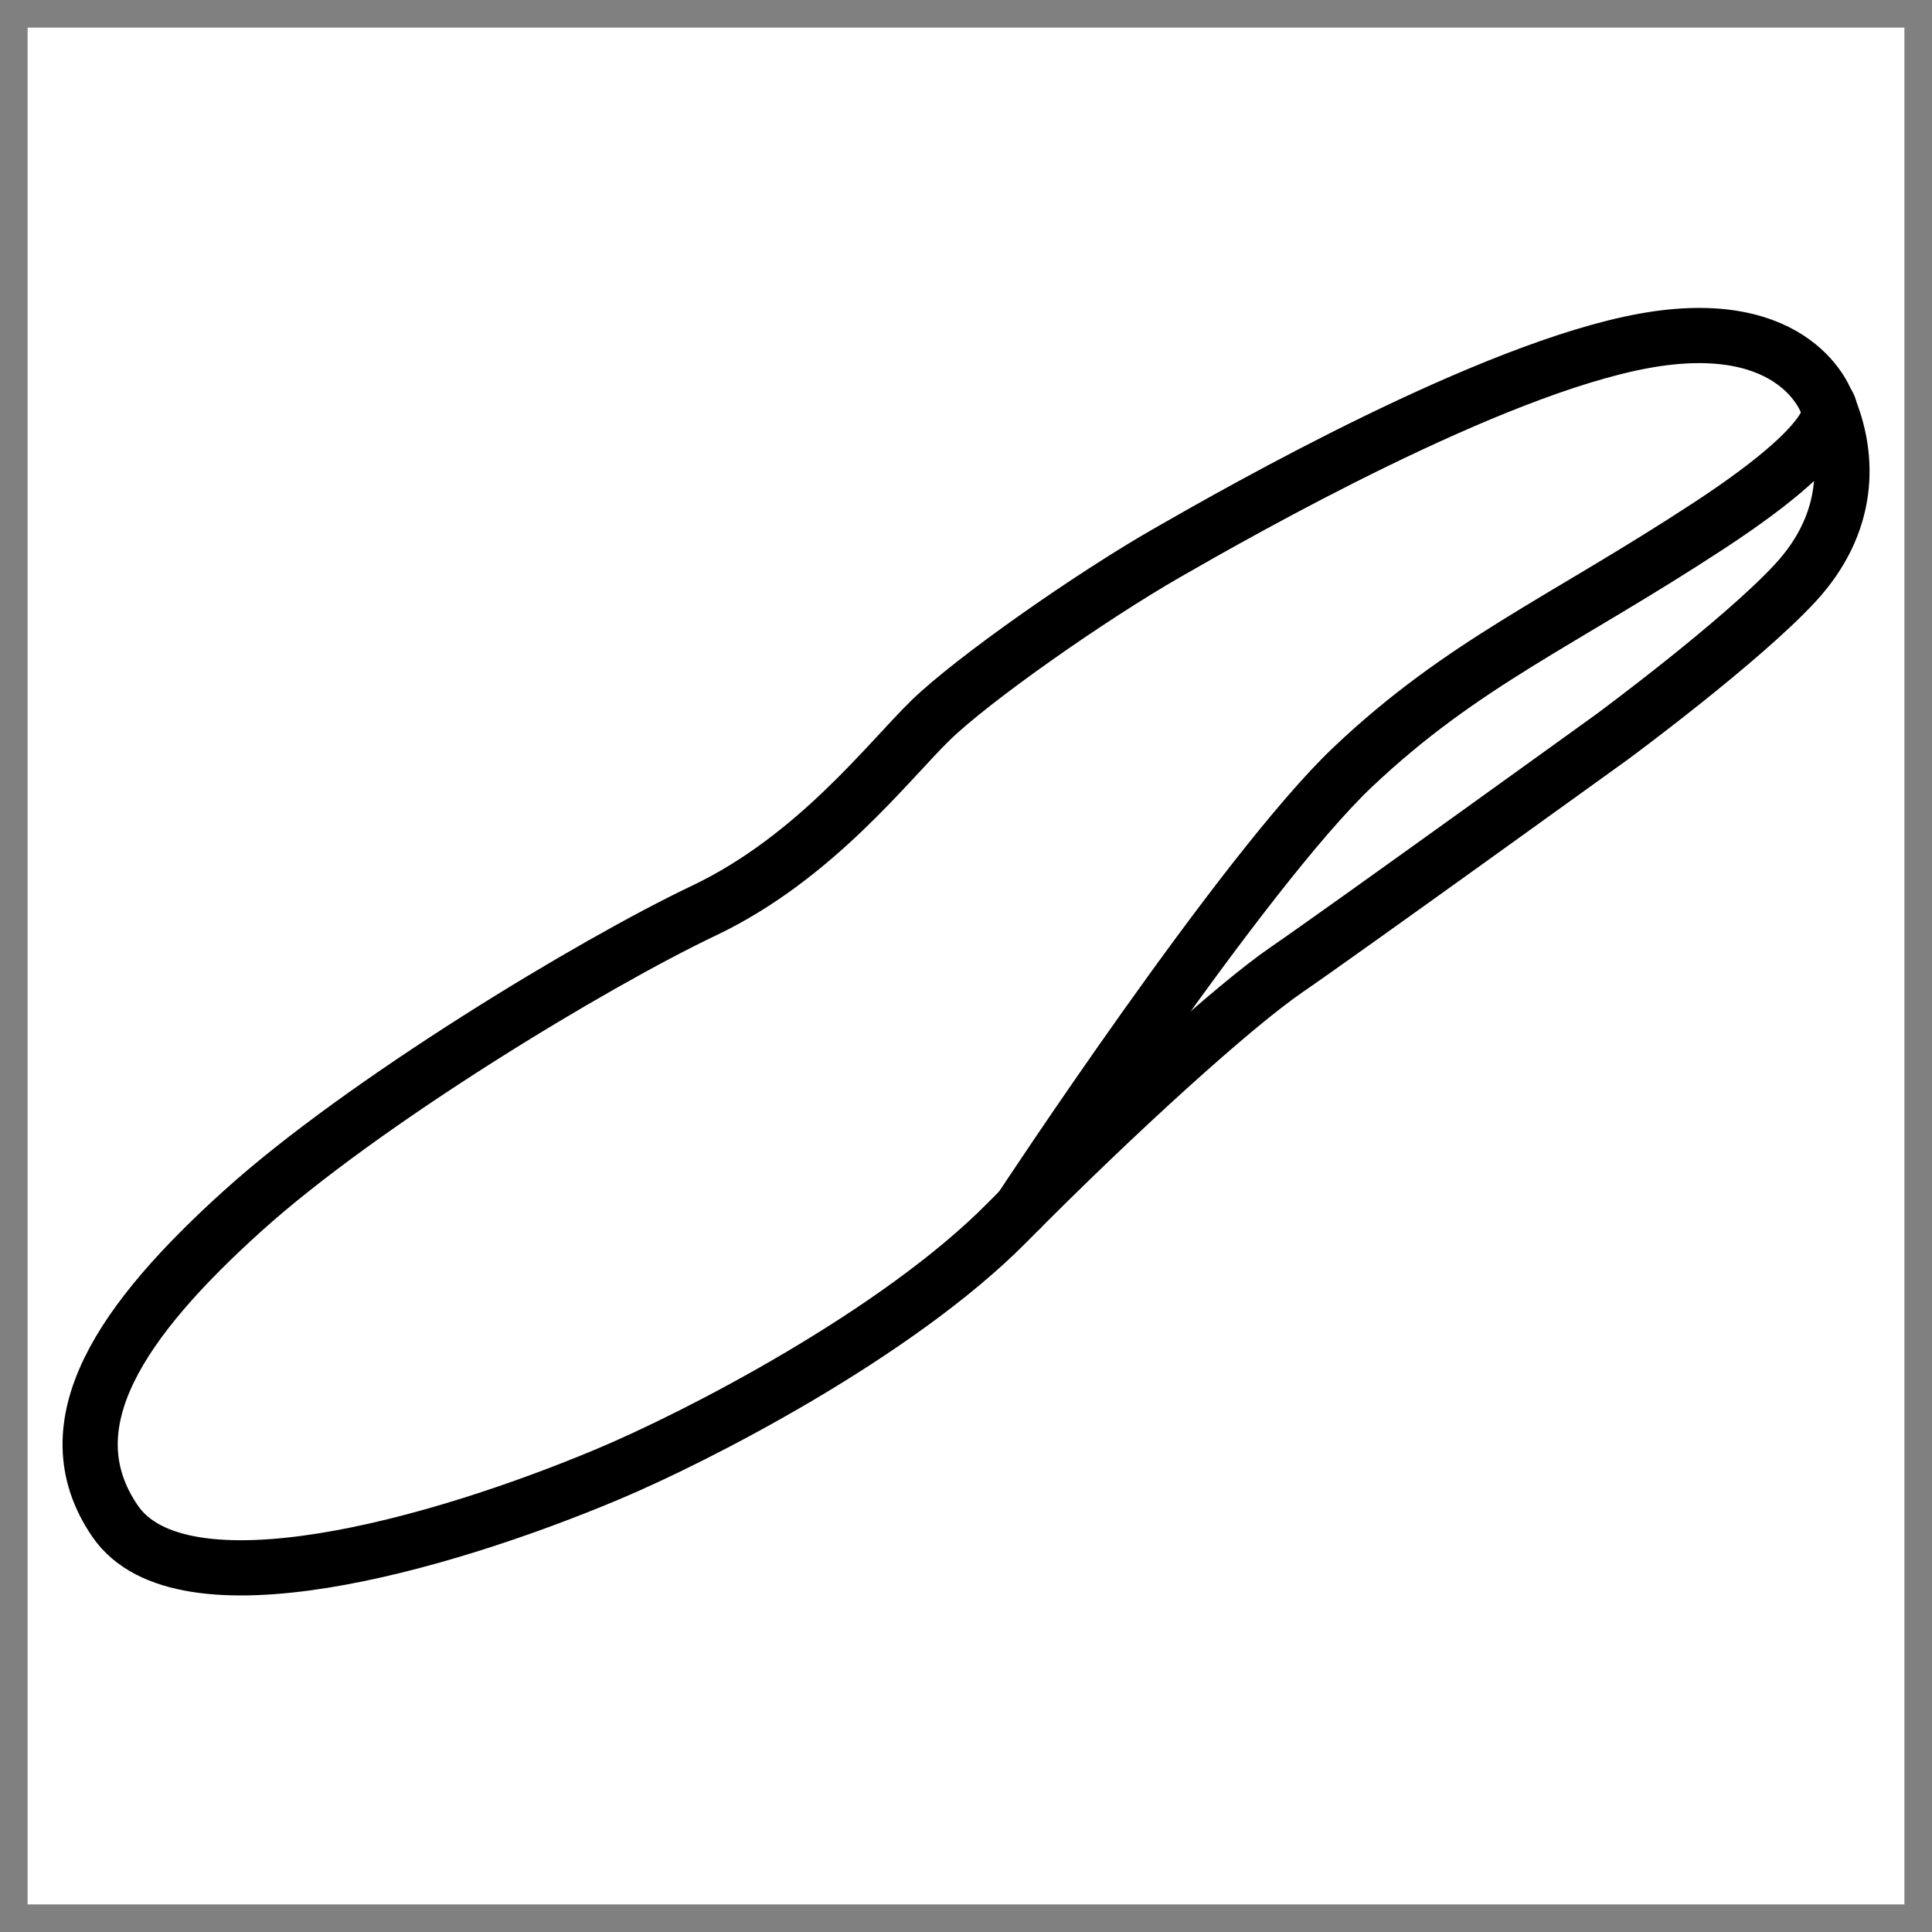
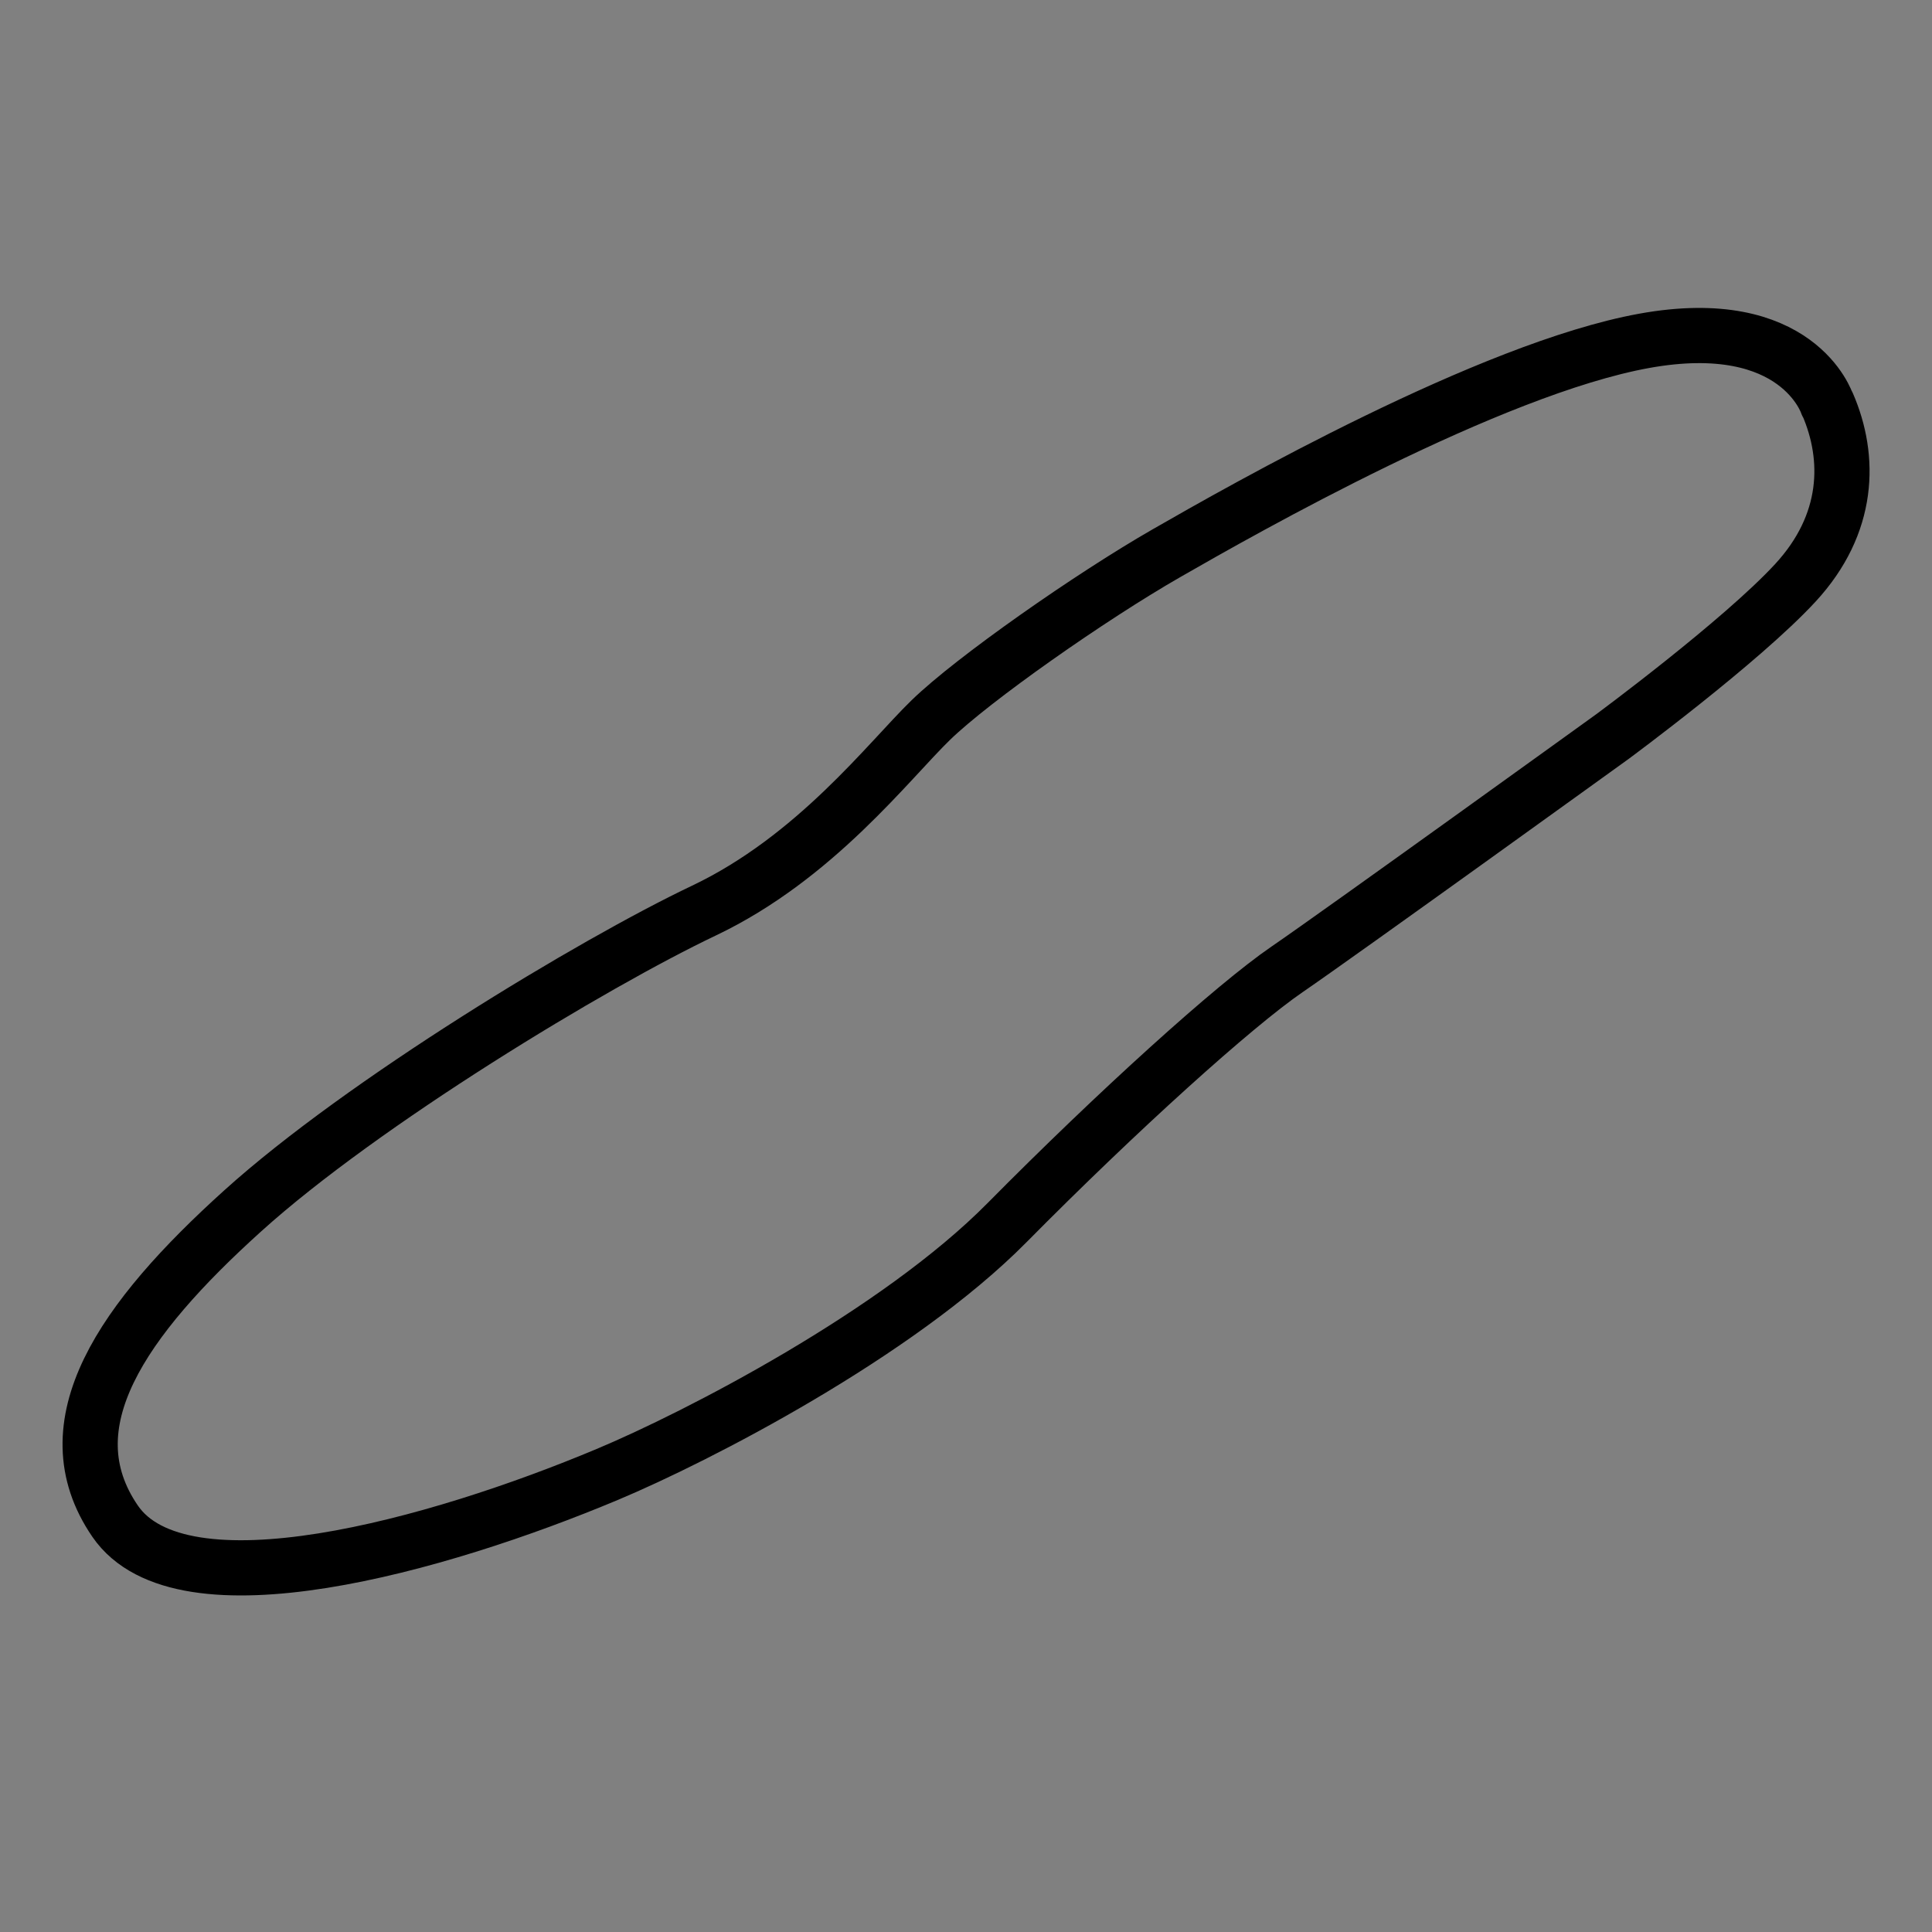
<svg xmlns="http://www.w3.org/2000/svg" width="35" height="35" viewBox="0 0 35 35" fill="none">
  <rect x="0" y="0" width="35" height="35" fill="#808080" stroke="none" />
-   <rect width="34" height="34" transform="translate(0.5 0.5)" fill="white" />
  <path d="M33.1 7.316C33.1 7.316 32.572 5.669 29.784 6.175C26.996 6.681 22.515 9.227 21.133 10.021C19.75 10.814 17.627 12.302 16.864 13.043C16.101 13.783 14.771 15.536 12.753 16.496C10.736 17.455 6.573 19.971 4.397 21.936C2.221 23.9 0.884 25.804 2.085 27.557C3.286 29.31 7.94 27.995 11.001 26.711C12.625 26.031 16.252 24.165 18.246 22.147C20.241 20.13 22.357 18.218 23.316 17.561C24.276 16.904 29.209 13.345 29.209 13.345C29.209 13.345 31.544 11.622 32.526 10.557C33.508 9.492 33.531 8.298 33.108 7.323L33.1 7.316Z" stroke="black" stroke-linecap="round" stroke-linejoin="round" />
-   <path d="M33.105 7.316C33.105 7.316 33.633 7.77 30.959 9.523C28.284 11.275 26.501 12.008 24.506 13.897C22.512 15.786 18.492 21.899 18.492 21.899" stroke="black" stroke-linecap="round" stroke-linejoin="round" />
</svg>